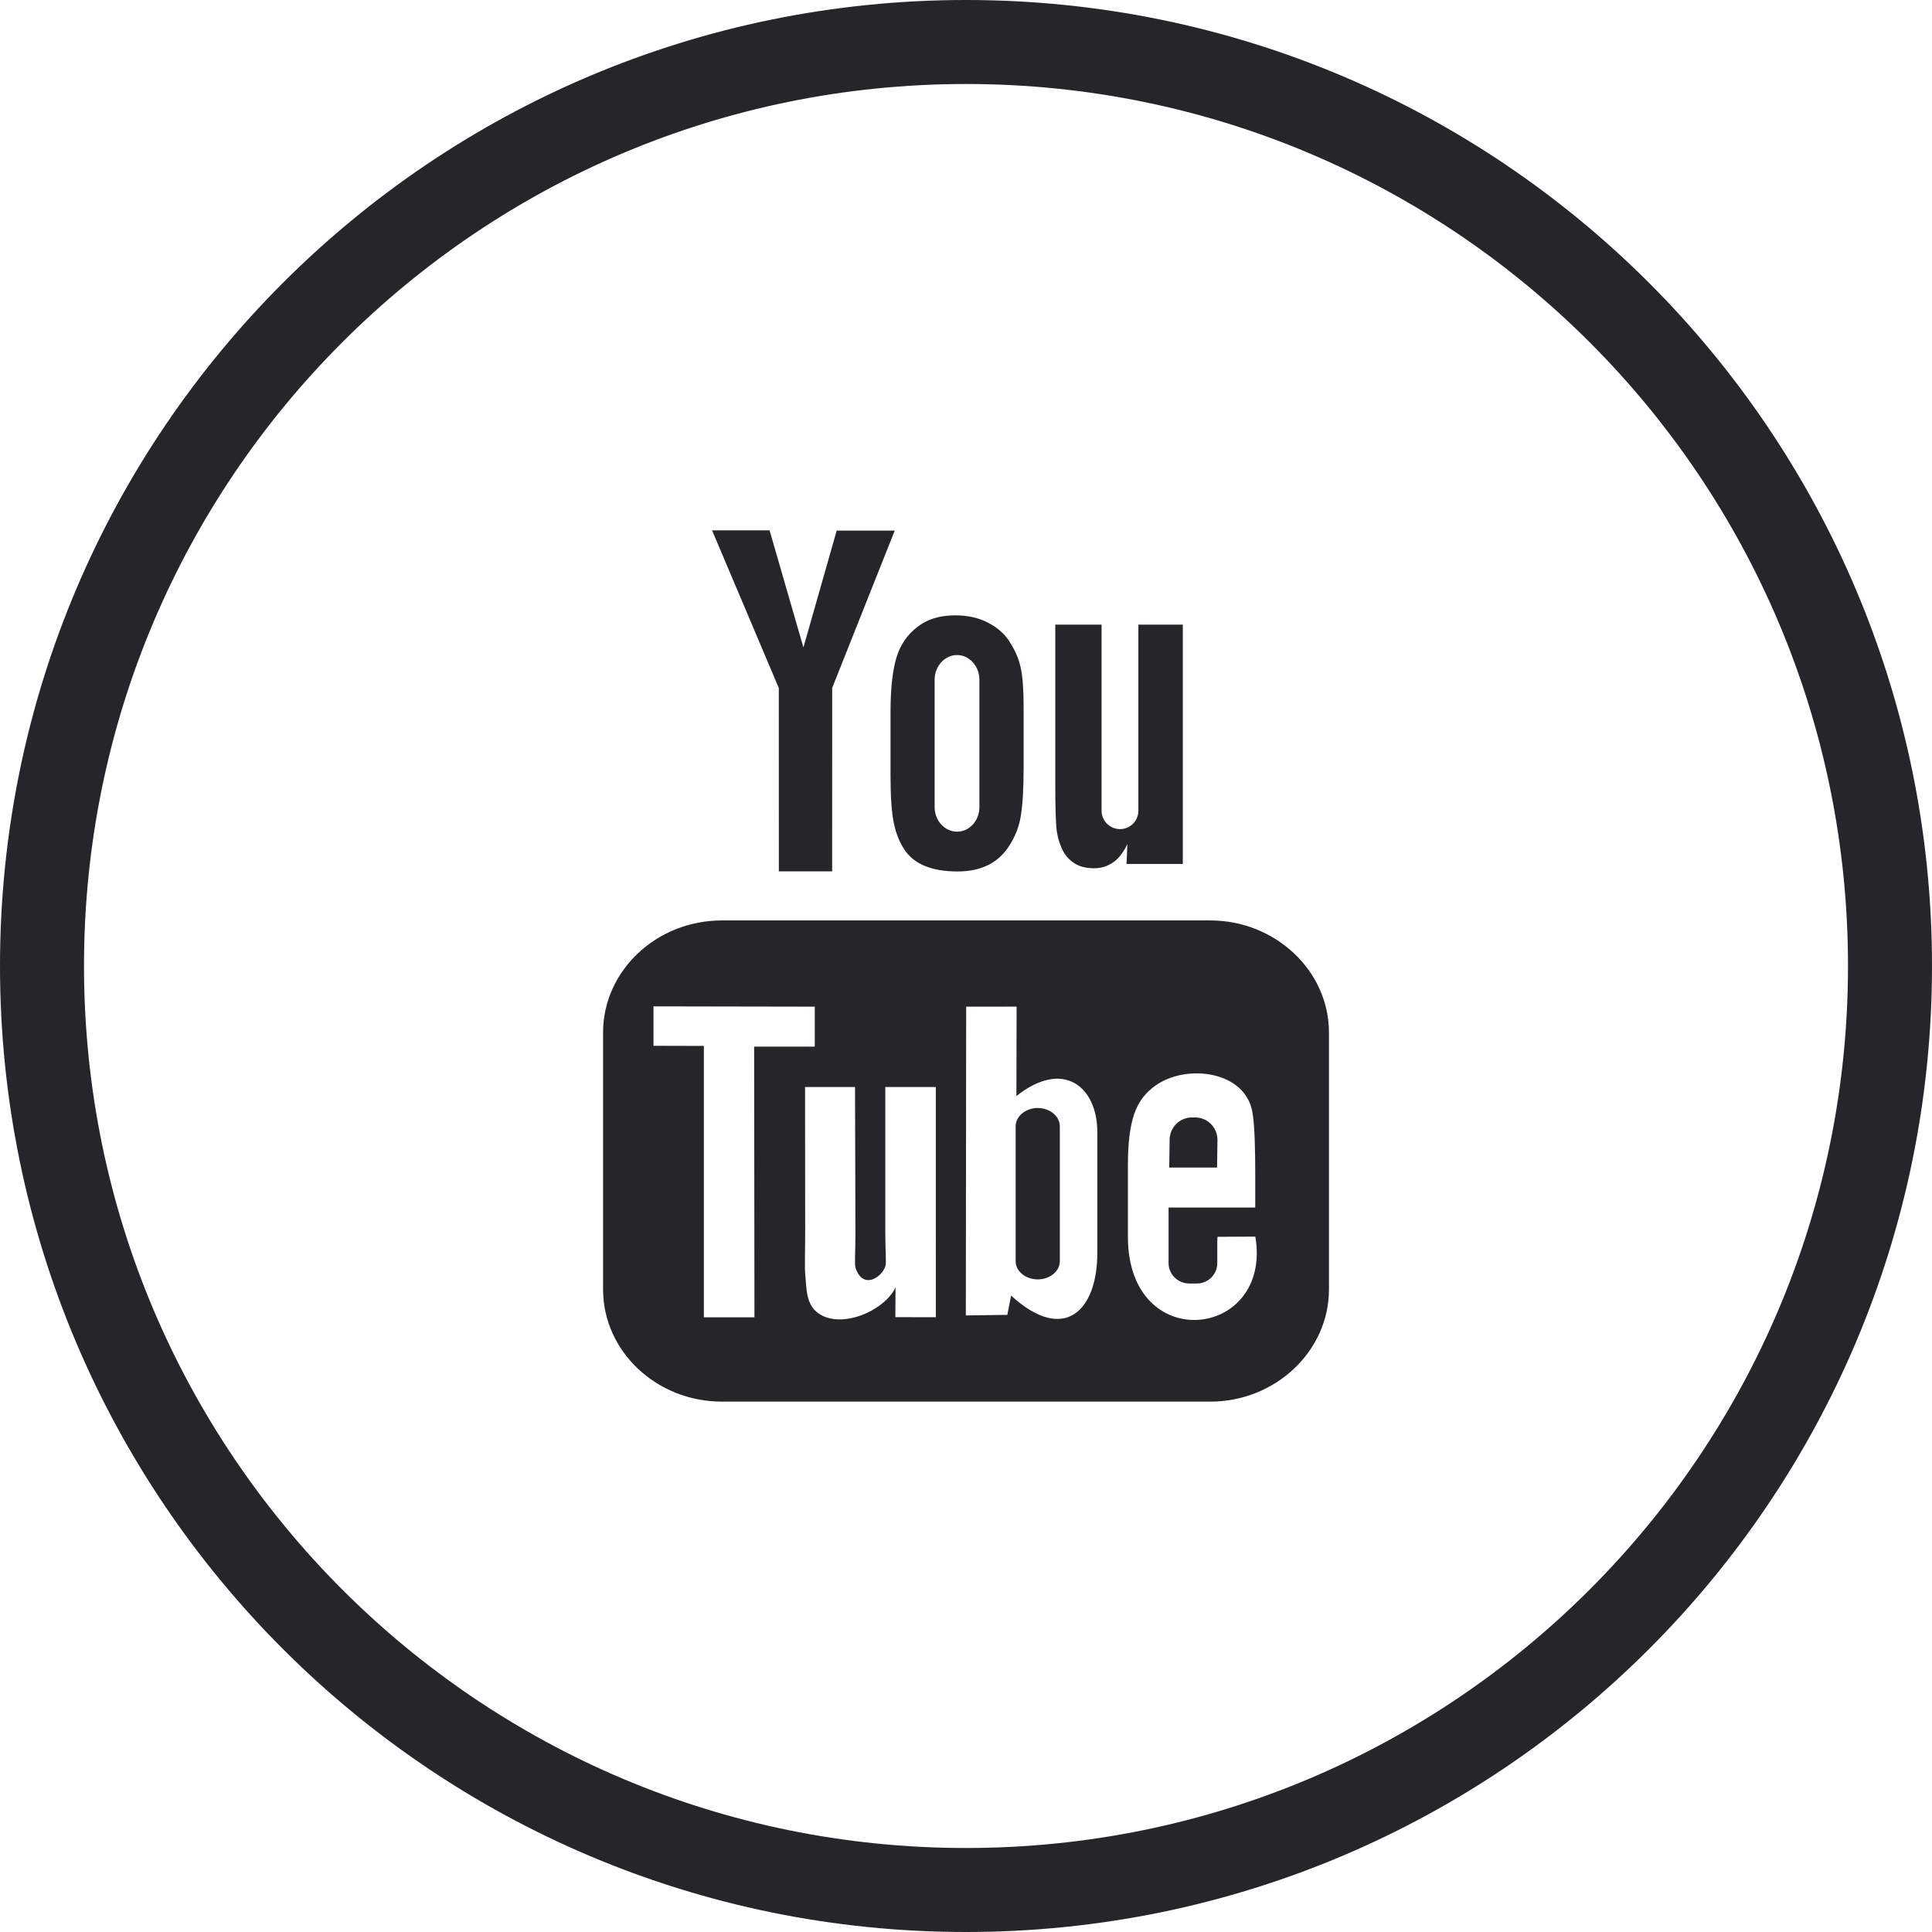
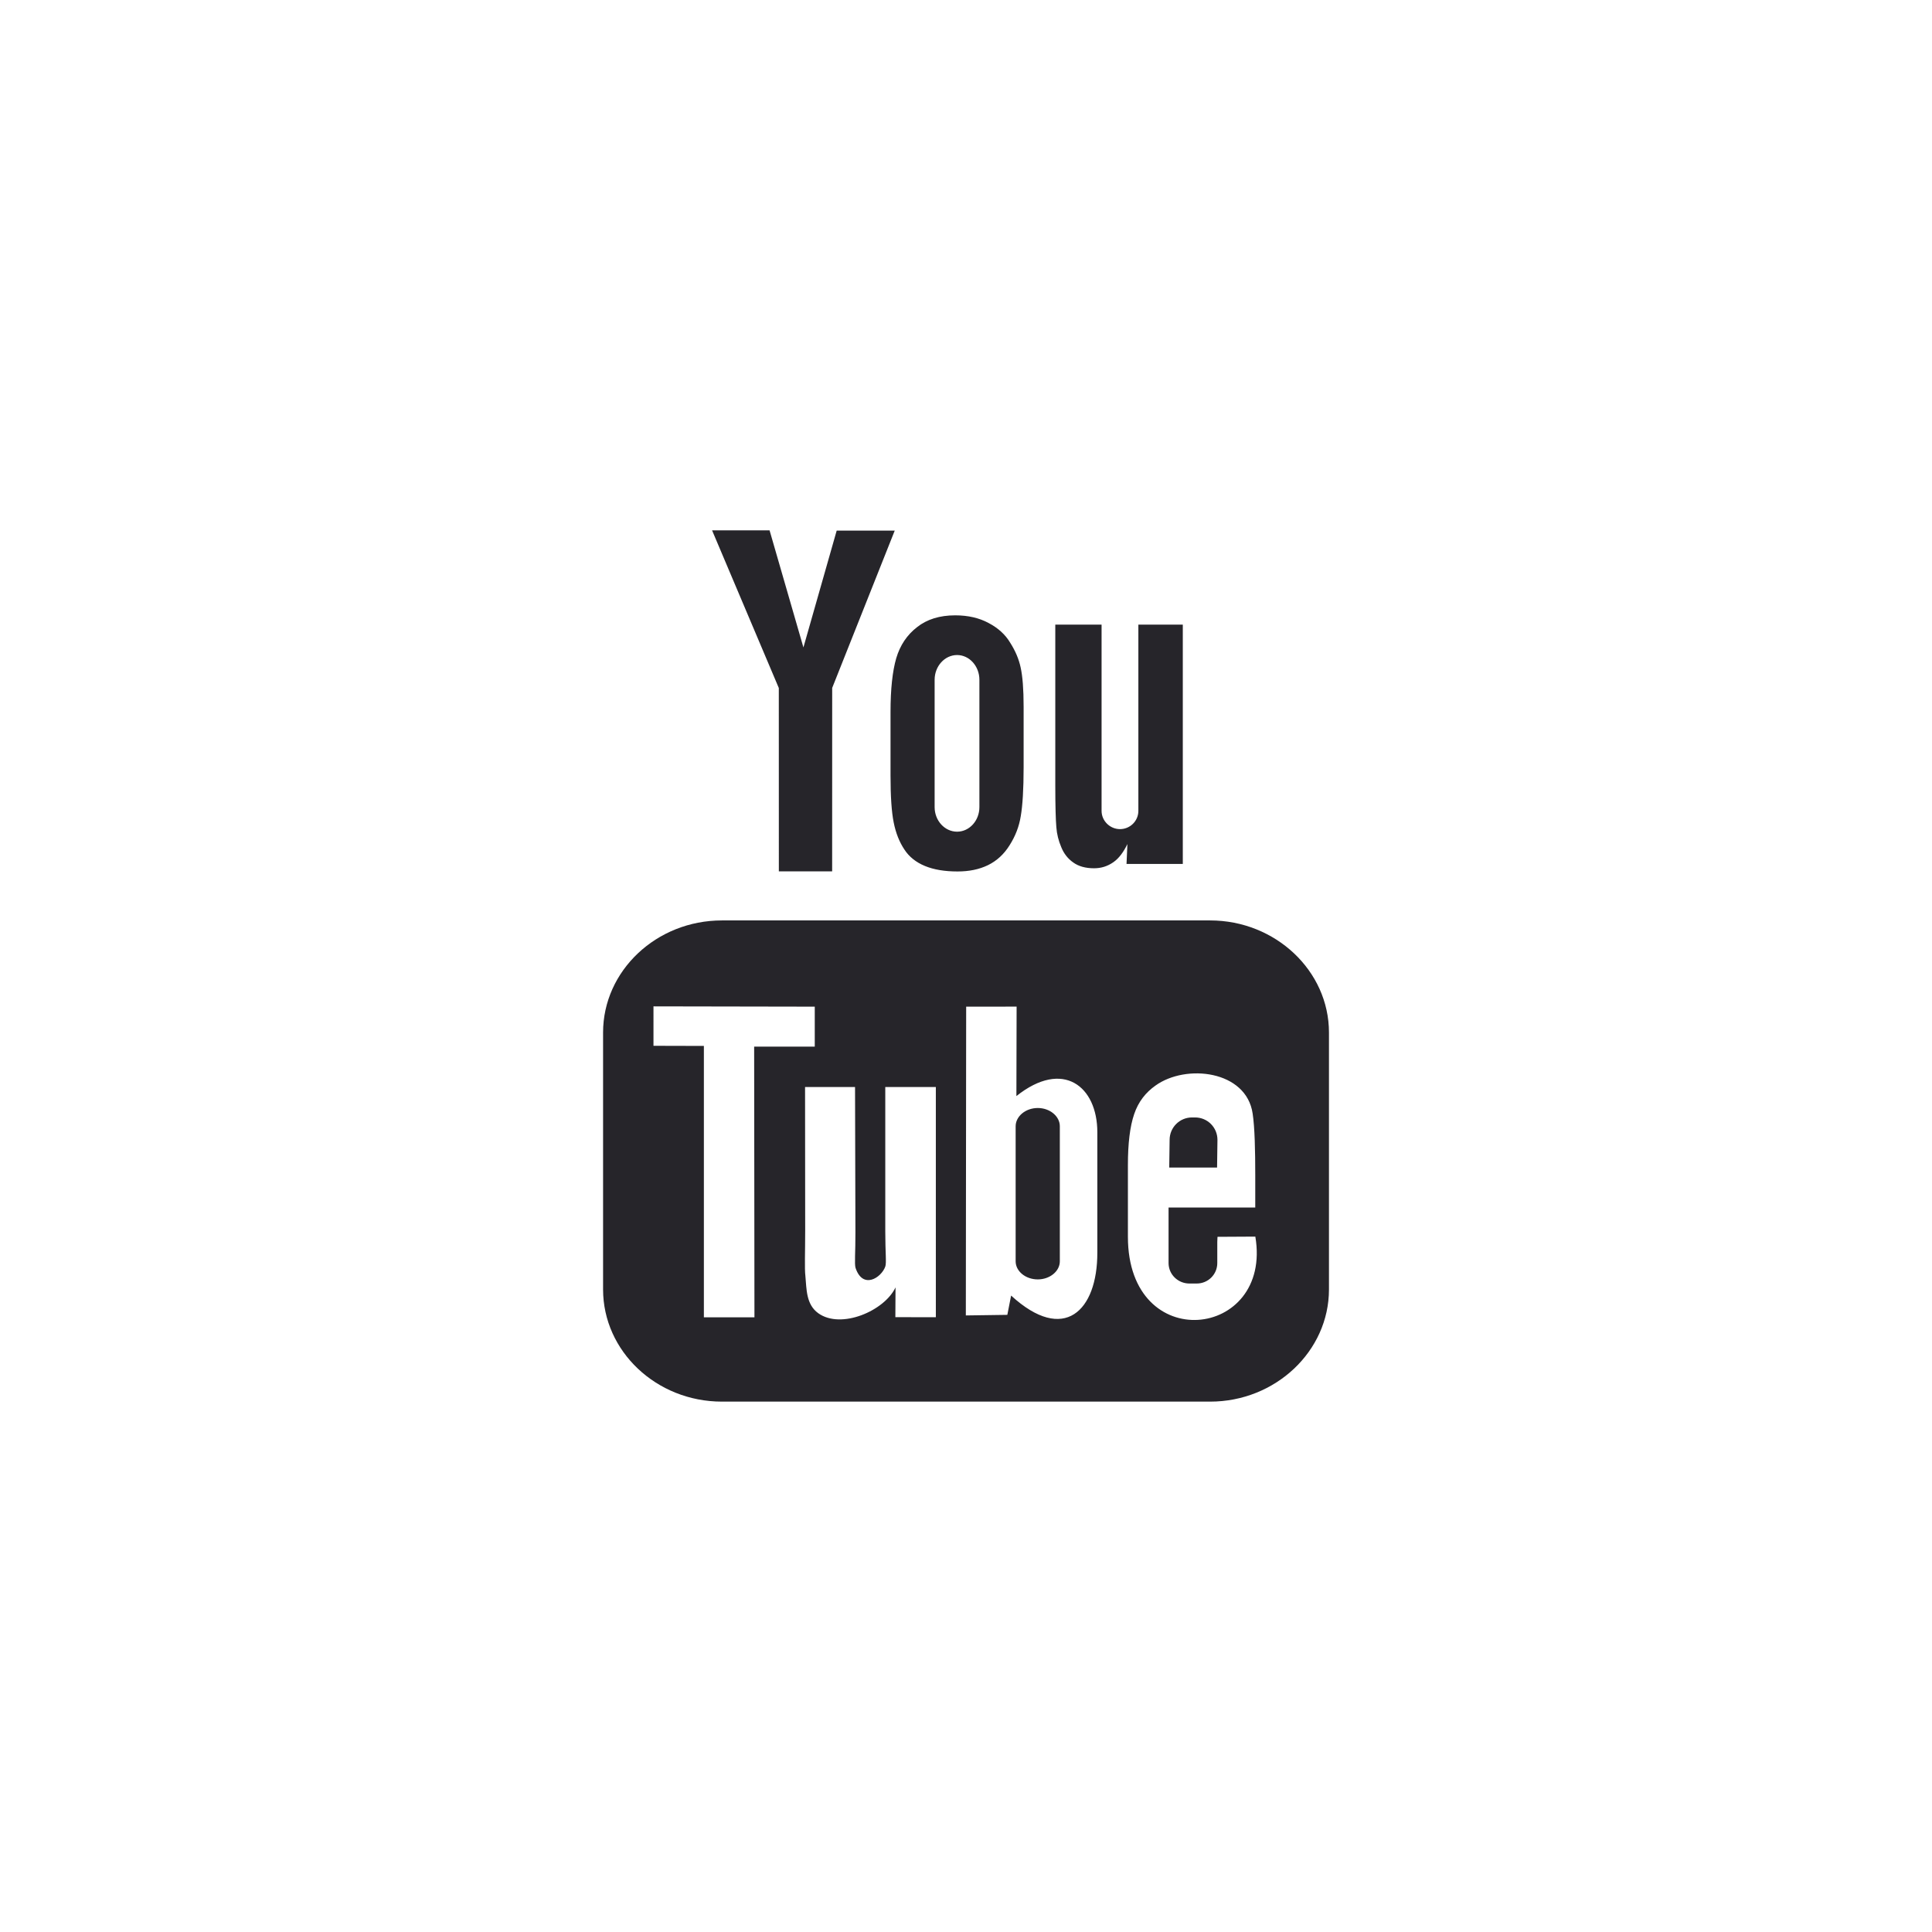
<svg xmlns="http://www.w3.org/2000/svg" version="1.1" id="Layer_1" x="0px" y="0px" width="46px" height="46px" viewBox="0 0 46 46" enable-background="new 0 0 46 46" xml:space="preserve">
-   <path fill="none" stroke="#26252A" stroke-width="2" d="M45,22.999C45,35.146,35.15,45,23,45C10.848,45,1,35.146,1,22.999  C1,10.846,10.848,1,23,1C35.15,1,45,10.846,45,22.999z" />
  <g>
    <g>
      <path fill="#26252A" d="M28.978,27.799h-1.139l0.009-0.659c0-0.295,0.238-0.534,0.532-0.534h0.074    c0.298,0,0.533,0.239,0.533,0.534L28.978,27.799z M24.709,26.381c-0.29,0-0.527,0.198-0.527,0.435v3.215    c0,0.237,0.237,0.431,0.527,0.431c0.286,0,0.525-0.193,0.525-0.431v-3.215C25.234,26.576,24.995,26.381,24.709,26.381z     M31.642,24.584v6.117c0,1.469-1.274,2.671-2.829,2.671H17.188c-1.561,0-2.829-1.202-2.829-2.671v-6.117    c0-1.469,1.269-2.669,2.829-2.669h11.625C30.367,21.915,31.642,23.115,31.642,24.584z M17.963,31.365l-0.007-6.445h1.443v-0.952    l-3.84-0.007V24.9l1.2,0.003v6.462H17.963z M22.281,25.882h-1.203v3.441c0,0.499,0.032,0.746,0,0.834    c-0.096,0.268-0.535,0.55-0.708,0.031c-0.029-0.094-0.001-0.37-0.003-0.843l-0.009-3.464h-1.19l0.003,3.411    c0,0.521-0.017,0.912,0.005,1.091c0.029,0.311,0.015,0.674,0.306,0.884c0.544,0.391,1.58-0.058,1.84-0.615l-0.004,0.709    l0.964,0.002V25.882L22.281,25.882z M26.127,29.823v-2.865c0-1.093-0.816-1.746-1.927-0.861l0.005-2.13l-1.201,0.001l-0.008,7.352    l0.988-0.014l0.09-0.459C25.335,32.003,26.13,31.21,26.127,29.823z M29.889,29.443l-0.901,0.005    c-0.003,0.036-0.003,0.076-0.005,0.122v0.503c0,0.27-0.218,0.487-0.489,0.487h-0.175c-0.274,0-0.496-0.218-0.496-0.487v-0.057    v-0.552v-0.714h2.064v-0.777c0-0.568-0.012-1.135-0.062-1.459c-0.149-1.028-1.588-1.191-2.315-0.666    c-0.232,0.164-0.406,0.383-0.506,0.679c-0.101,0.296-0.149,0.699-0.149,1.212v1.707C26.854,32.285,30.302,31.886,29.889,29.443z     M25.268,20.17c0.06,0.15,0.155,0.274,0.285,0.365c0.129,0.093,0.295,0.138,0.495,0.138c0.172,0,0.321-0.047,0.462-0.145    c0.133-0.094,0.24-0.239,0.333-0.431l-0.021,0.473h1.34v-5.698h-1.058v4.434c0,0.24-0.195,0.435-0.438,0.435    c-0.236,0-0.438-0.194-0.438-0.435v-4.434h-1.102v3.844c0,0.487,0.011,0.816,0.025,0.979    C25.163,19.859,25.203,20.018,25.268,20.17z M21.203,16.954c0-0.549,0.047-0.976,0.136-1.282c0.091-0.308,0.257-0.556,0.496-0.74    c0.234-0.186,0.537-0.281,0.908-0.281c0.308,0,0.572,0.062,0.794,0.182c0.227,0.119,0.398,0.274,0.514,0.468    c0.123,0.193,0.207,0.39,0.25,0.591c0.046,0.207,0.071,0.517,0.071,0.935v1.44c0,0.528-0.025,0.916-0.068,1.164    c-0.039,0.248-0.129,0.478-0.265,0.692c-0.132,0.213-0.304,0.372-0.514,0.475c-0.213,0.103-0.449,0.151-0.728,0.151    c-0.305,0-0.563-0.043-0.774-0.13c-0.214-0.088-0.379-0.22-0.491-0.394c-0.118-0.177-0.203-0.39-0.253-0.64    c-0.051-0.251-0.076-0.624-0.076-1.124V16.954L21.203,16.954z M22.253,19.217c0,0.322,0.24,0.585,0.535,0.585    c0.293,0,0.531-0.263,0.531-0.585v-3.032c0-0.323-0.238-0.589-0.531-0.589c-0.295,0-0.535,0.266-0.535,0.589V19.217z     M18.544,20.747h1.269l0.001-4.368l1.489-3.745h-1.382l-0.792,2.781l-0.806-2.788h-1.369l1.589,3.754L18.544,20.747z" />
    </g>
  </g>
</svg>